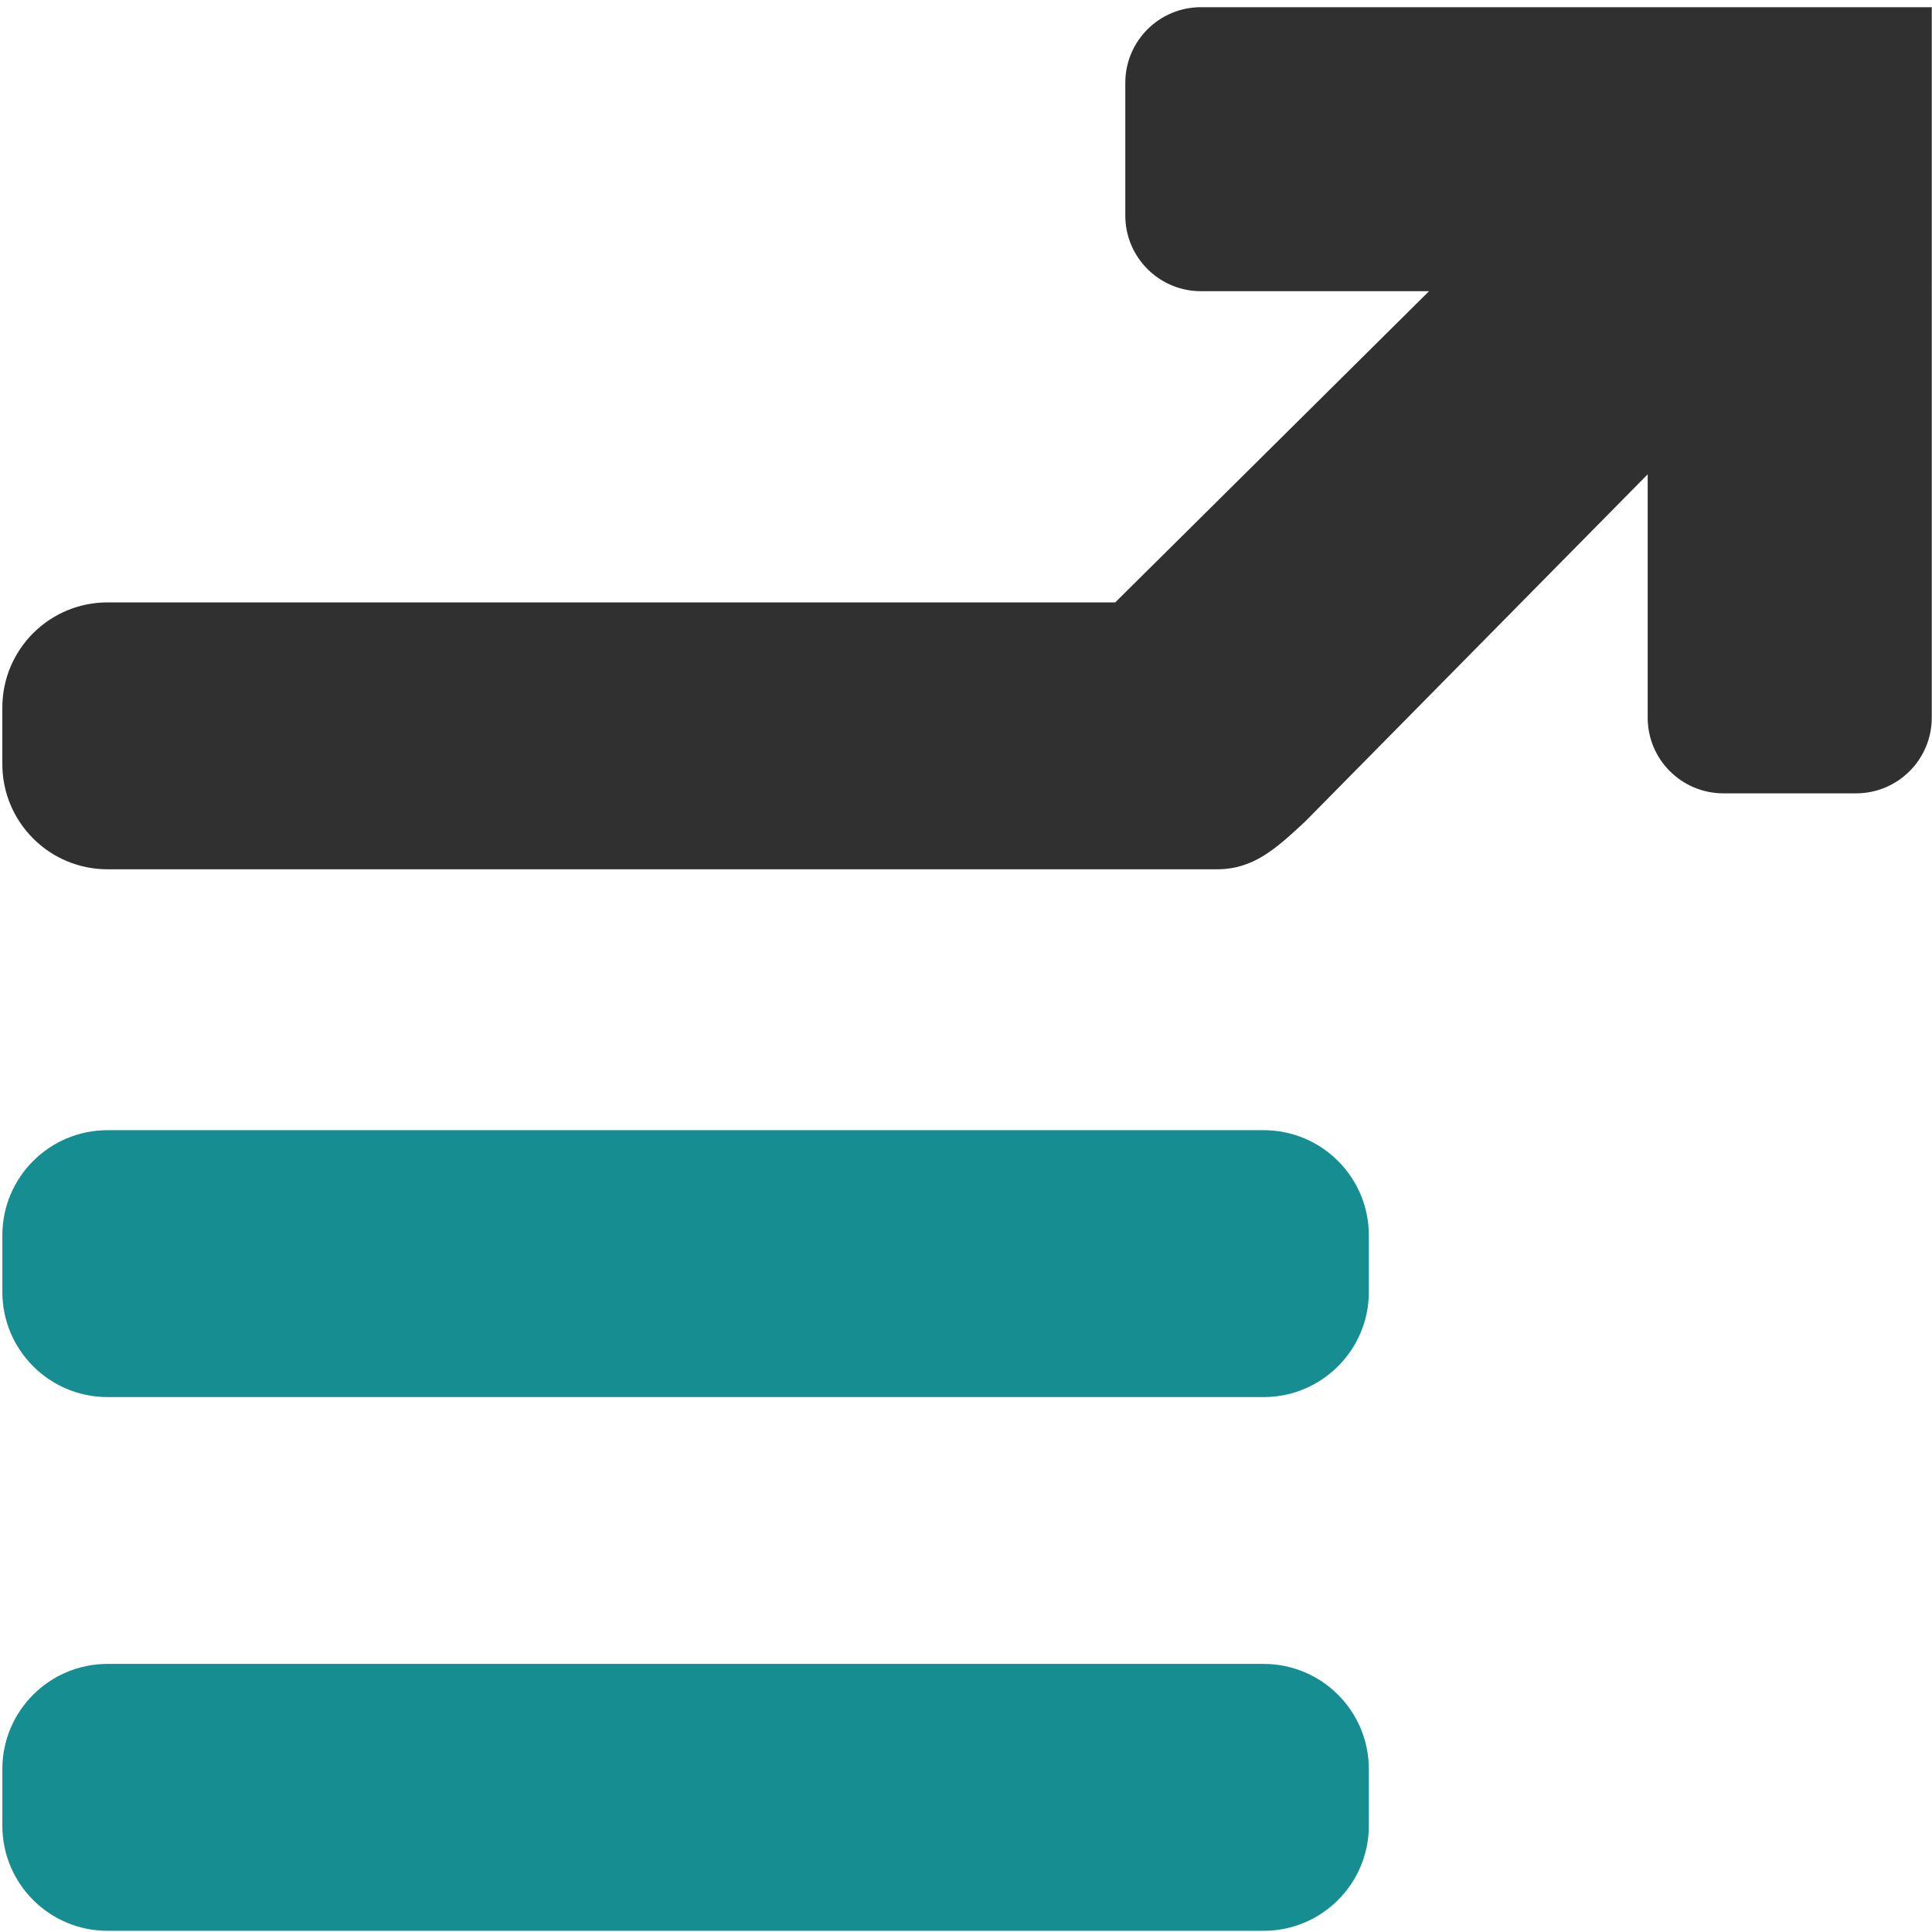
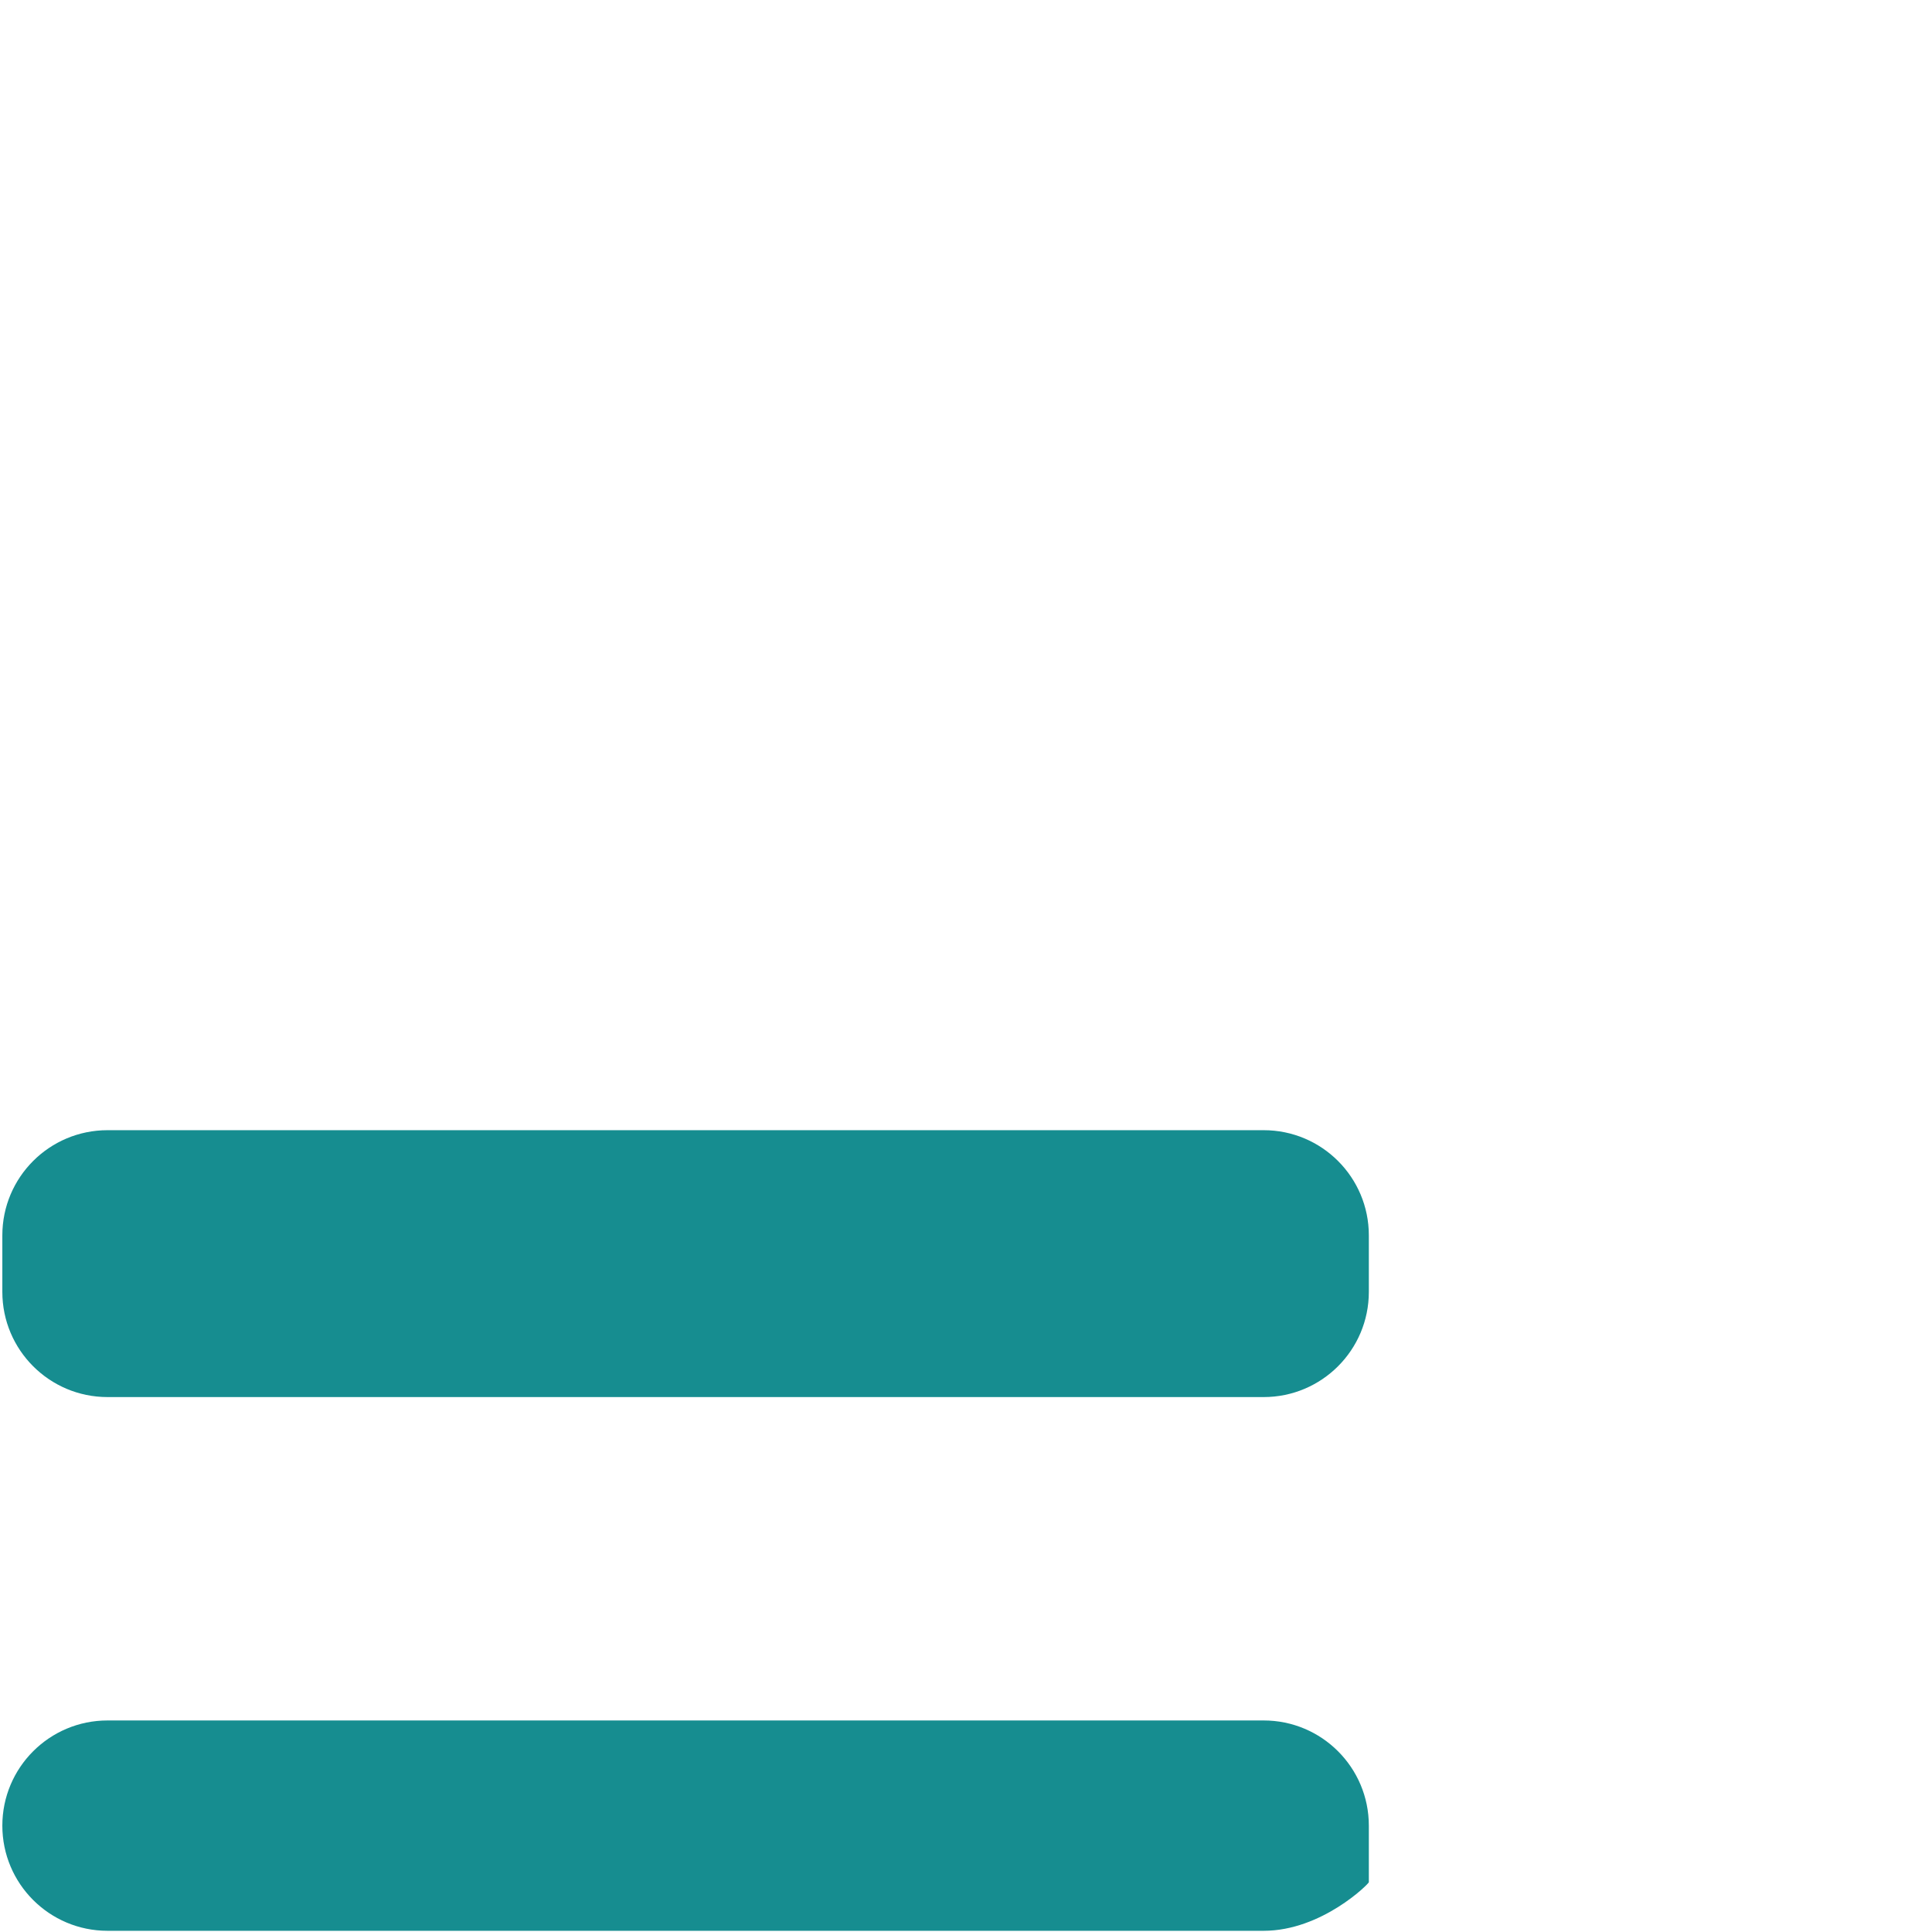
<svg xmlns="http://www.w3.org/2000/svg" version="1.1" x="0px" y="0px" width="567px" height="567px" viewBox="-0.687 -2.109 567 567" enable-background="new -0.687 -2.109 567 567" xml:space="preserve">
  <defs>
</defs>
  <path fill="#168D90" d="M370.176,407.9H30.867C13.821,407.9,0,394.079,0,377.032v-16.594c0-17.051,13.821-30.862,30.867-30.862  h339.309c17.041,0,30.862,13.812,30.862,30.862v16.594C401.039,394.079,387.217,407.9,370.176,407.9" />
-   <path fill="#168D90" d="M370.176,564.538H30.867C13.821,564.538,0,550.727,0,533.681v-16.595c0-17.051,13.821-30.872,30.867-30.872  h339.309c17.041,0,30.862,13.821,30.862,30.872v16.595C401.039,550.727,387.217,564.538,370.176,564.538" />
-   <path fill="#303030" d="M351.772,0c-12.263,0-22.207,9.94-22.207,22.197v38.966c0,12.247,9.944,22.187,22.207,22.187h66.939  l-92.104,91.333H30.867C13.821,174.682,0,188.494,0,205.544v16.595c0,17.045,13.821,30.867,30.867,30.867h325.619  c10.802,0,17.401-6.178,25.818-13.965L482.874,137.09v71.423c0,12.256,9.949,22.206,22.216,22.206h38.947  c12.262,0,22.206-9.95,22.206-22.206V0H351.772z" />
+   <path fill="#168D90" d="M370.176,564.538H30.867C13.821,564.538,0,550.727,0,533.681c0-17.051,13.821-30.872,30.867-30.872  h339.309c17.041,0,30.862,13.821,30.862,30.872v16.595C401.039,550.727,387.217,564.538,370.176,564.538" />
</svg>